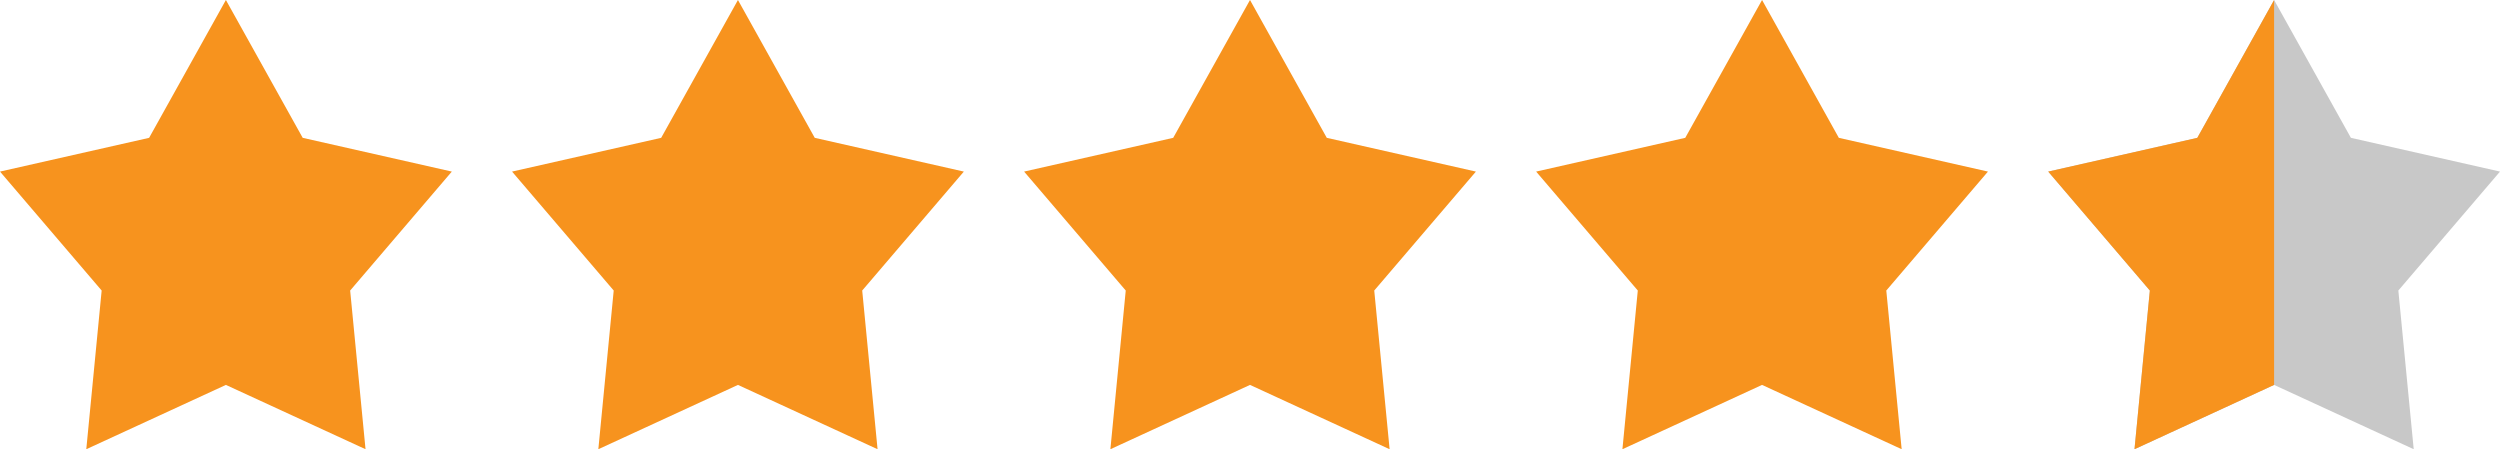
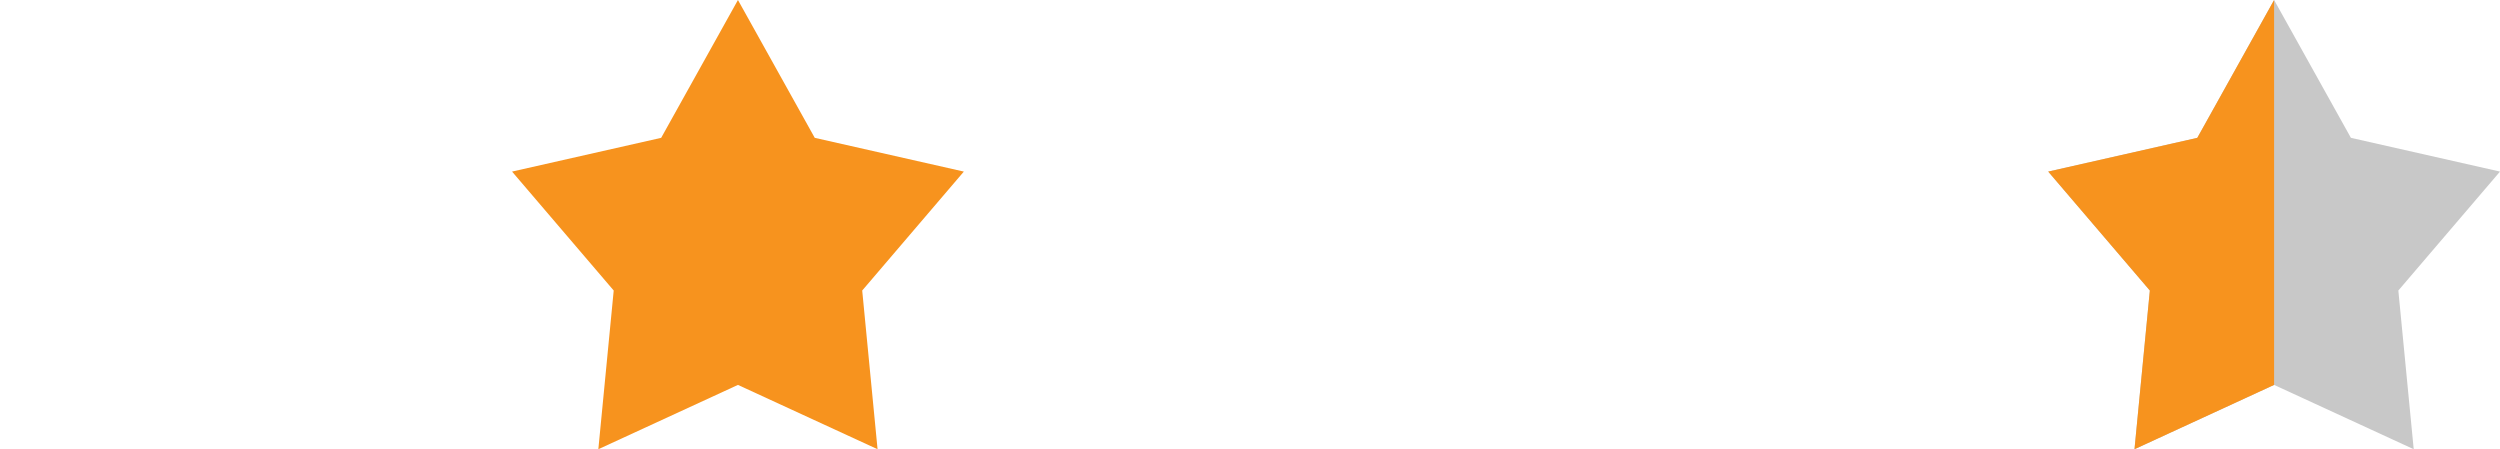
<svg xmlns="http://www.w3.org/2000/svg" width="128" height="23" viewBox="0 0 128 23" fill="none">
-   <path d="M11.566 0L15.498 7.057L23.133 8.785L17.928 14.875L18.715 23L11.566 19.707L4.418 23L5.205 14.875L0 8.785L7.635 7.057L11.566 0Z" fill="#F7931E" />
  <path d="M37.783 0L41.715 7.057L49.349 8.785L44.145 14.875L44.931 23L37.783 19.707L30.635 23L31.422 14.875L26.217 8.785L33.852 7.057L37.783 0Z" fill="#F7931E" />
-   <path d="M64 0L67.931 7.057L75.566 8.785L70.361 14.875L71.148 23L64 19.707L56.852 23L57.638 14.875L52.434 8.785L60.068 7.057L64 0Z" fill="#F7931E" />
  <path d="M116.434 0L120.366 7.057L128 8.785L122.795 14.875L123.582 23L116.434 19.707L109.286 23L110.072 14.875L104.868 8.785L112.502 7.057L116.434 0Z" fill="#C8C8C8" />
  <path d="M109.286 23L116.434 19.707V0L112.502 7.057L104.868 8.785L110.072 14.875L109.286 23Z" fill="#F7931E" />
-   <path d="M90.217 0L94.148 7.057L101.783 8.785L96.578 14.875L97.365 23L90.217 19.707L83.068 23L83.855 14.875L78.65 8.785L86.285 7.057L90.217 0Z" fill="#F7931E" />
</svg>